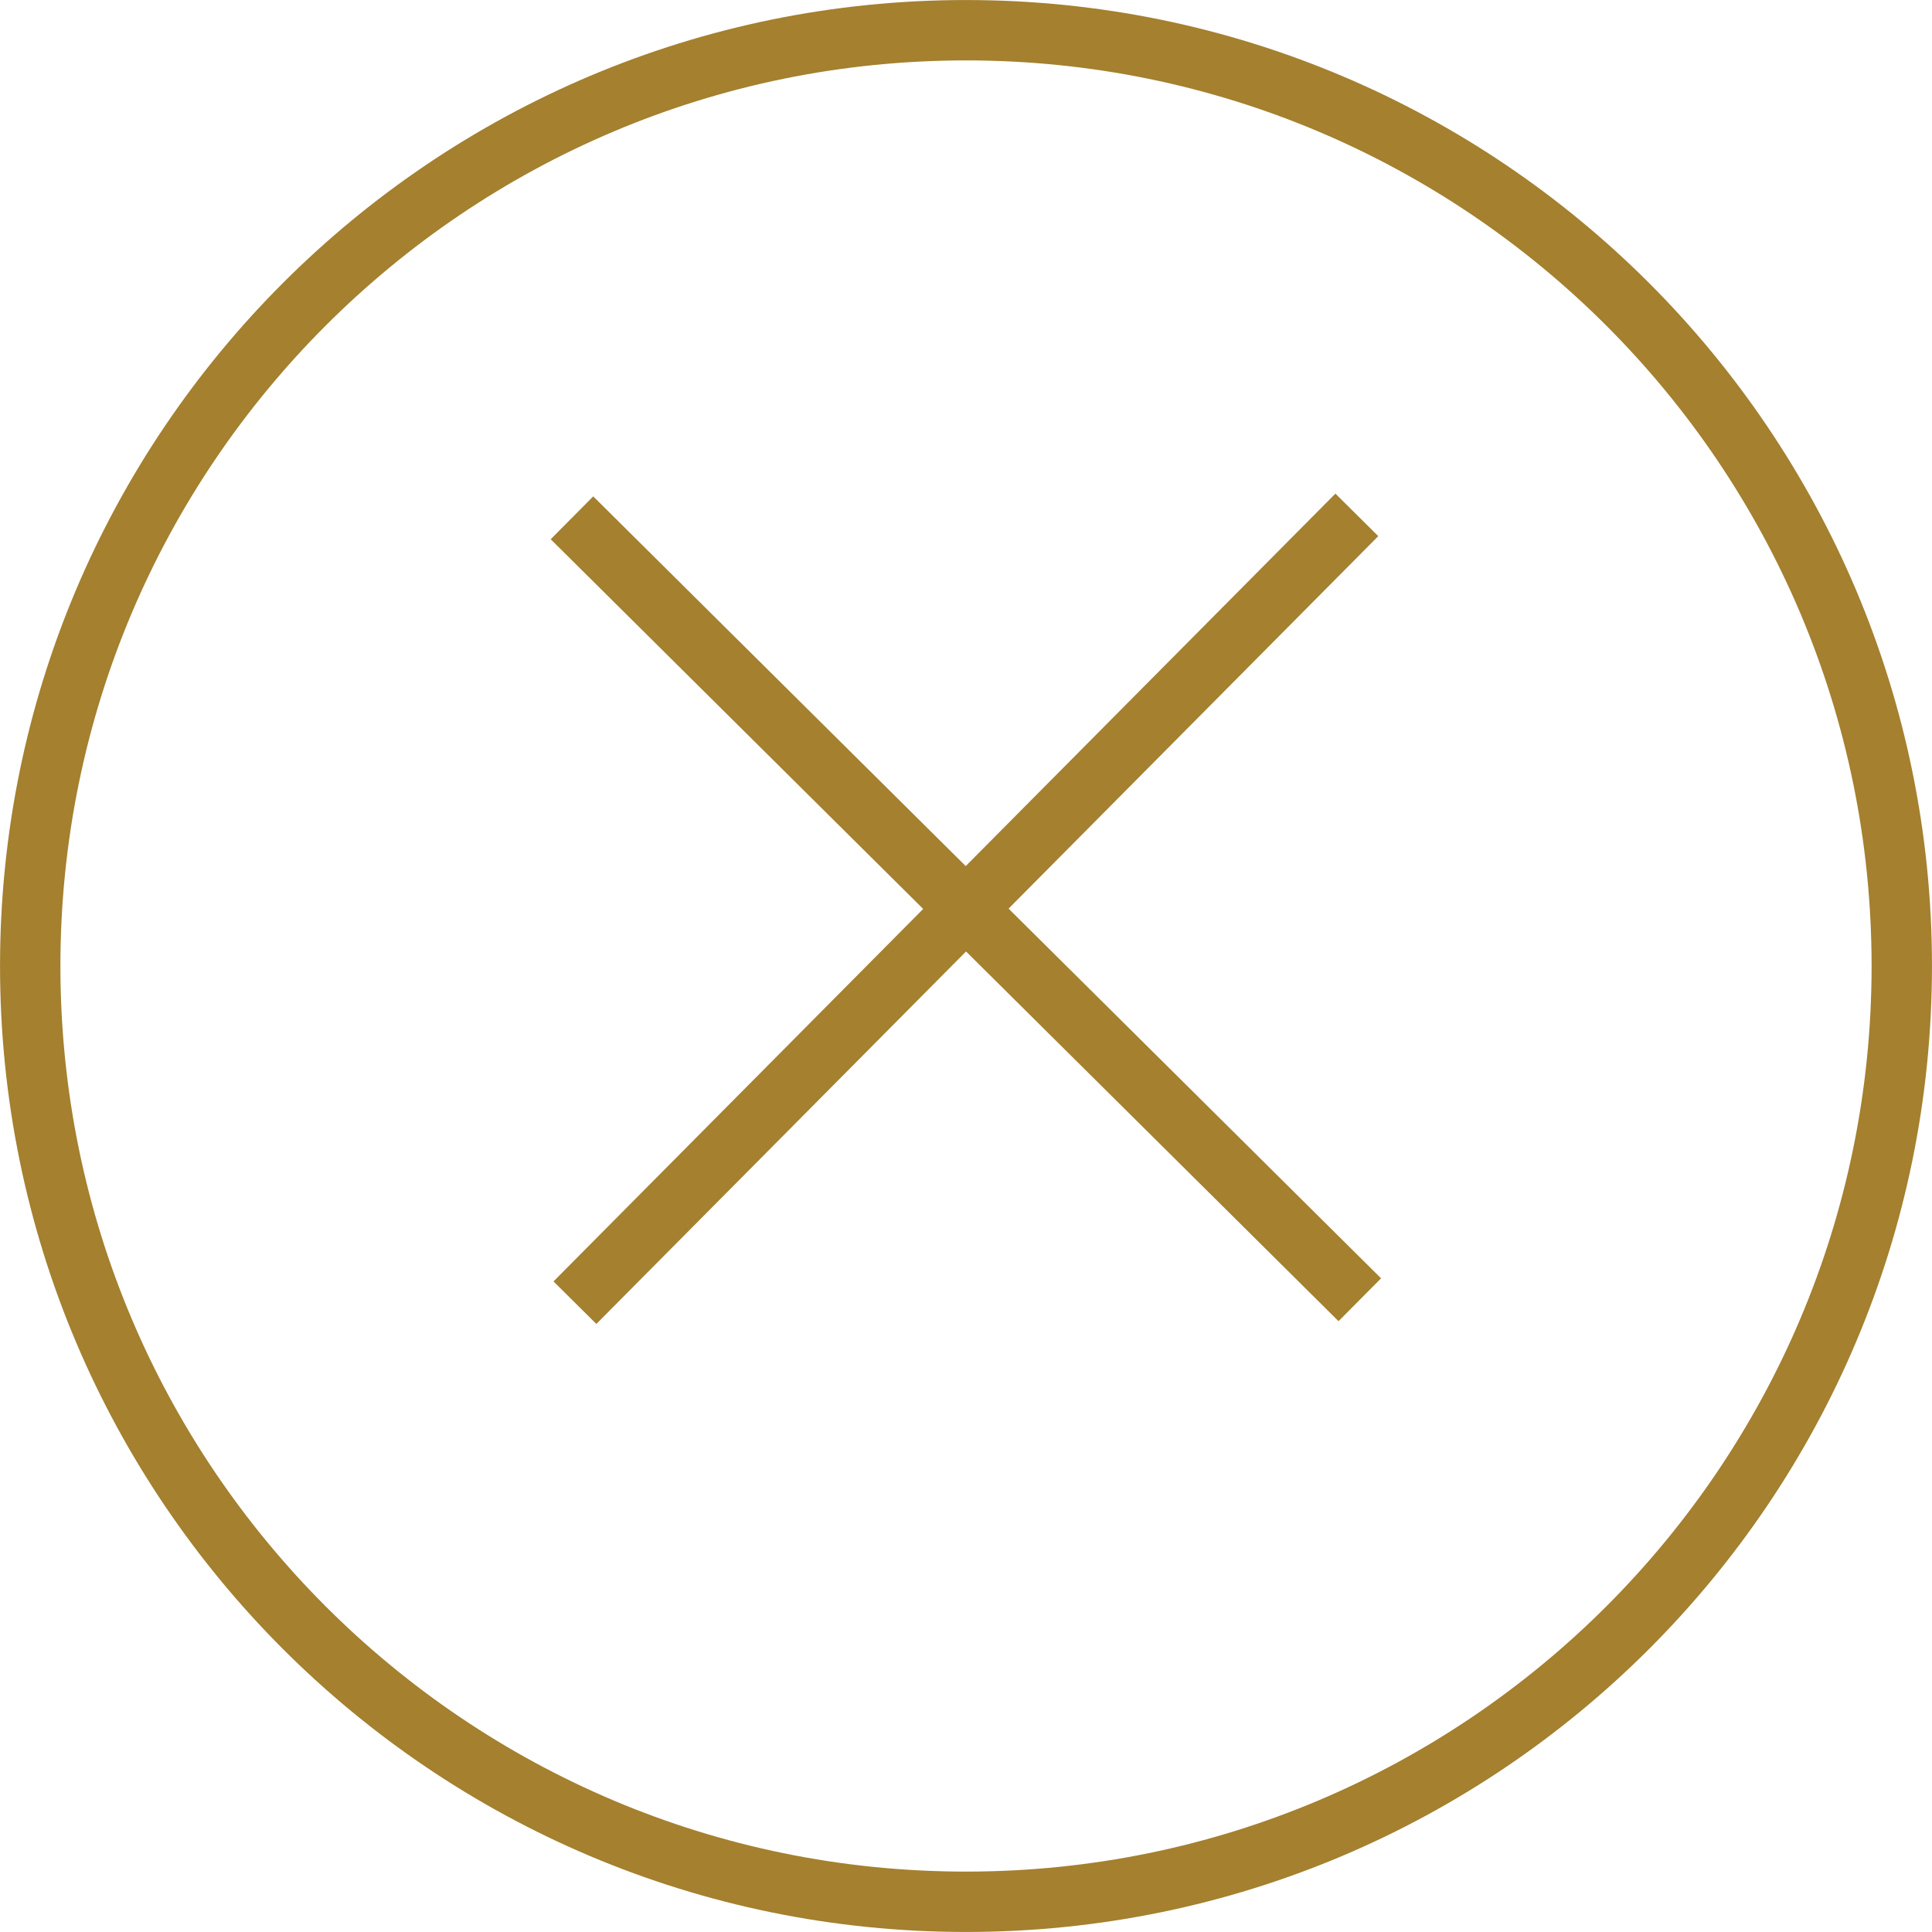
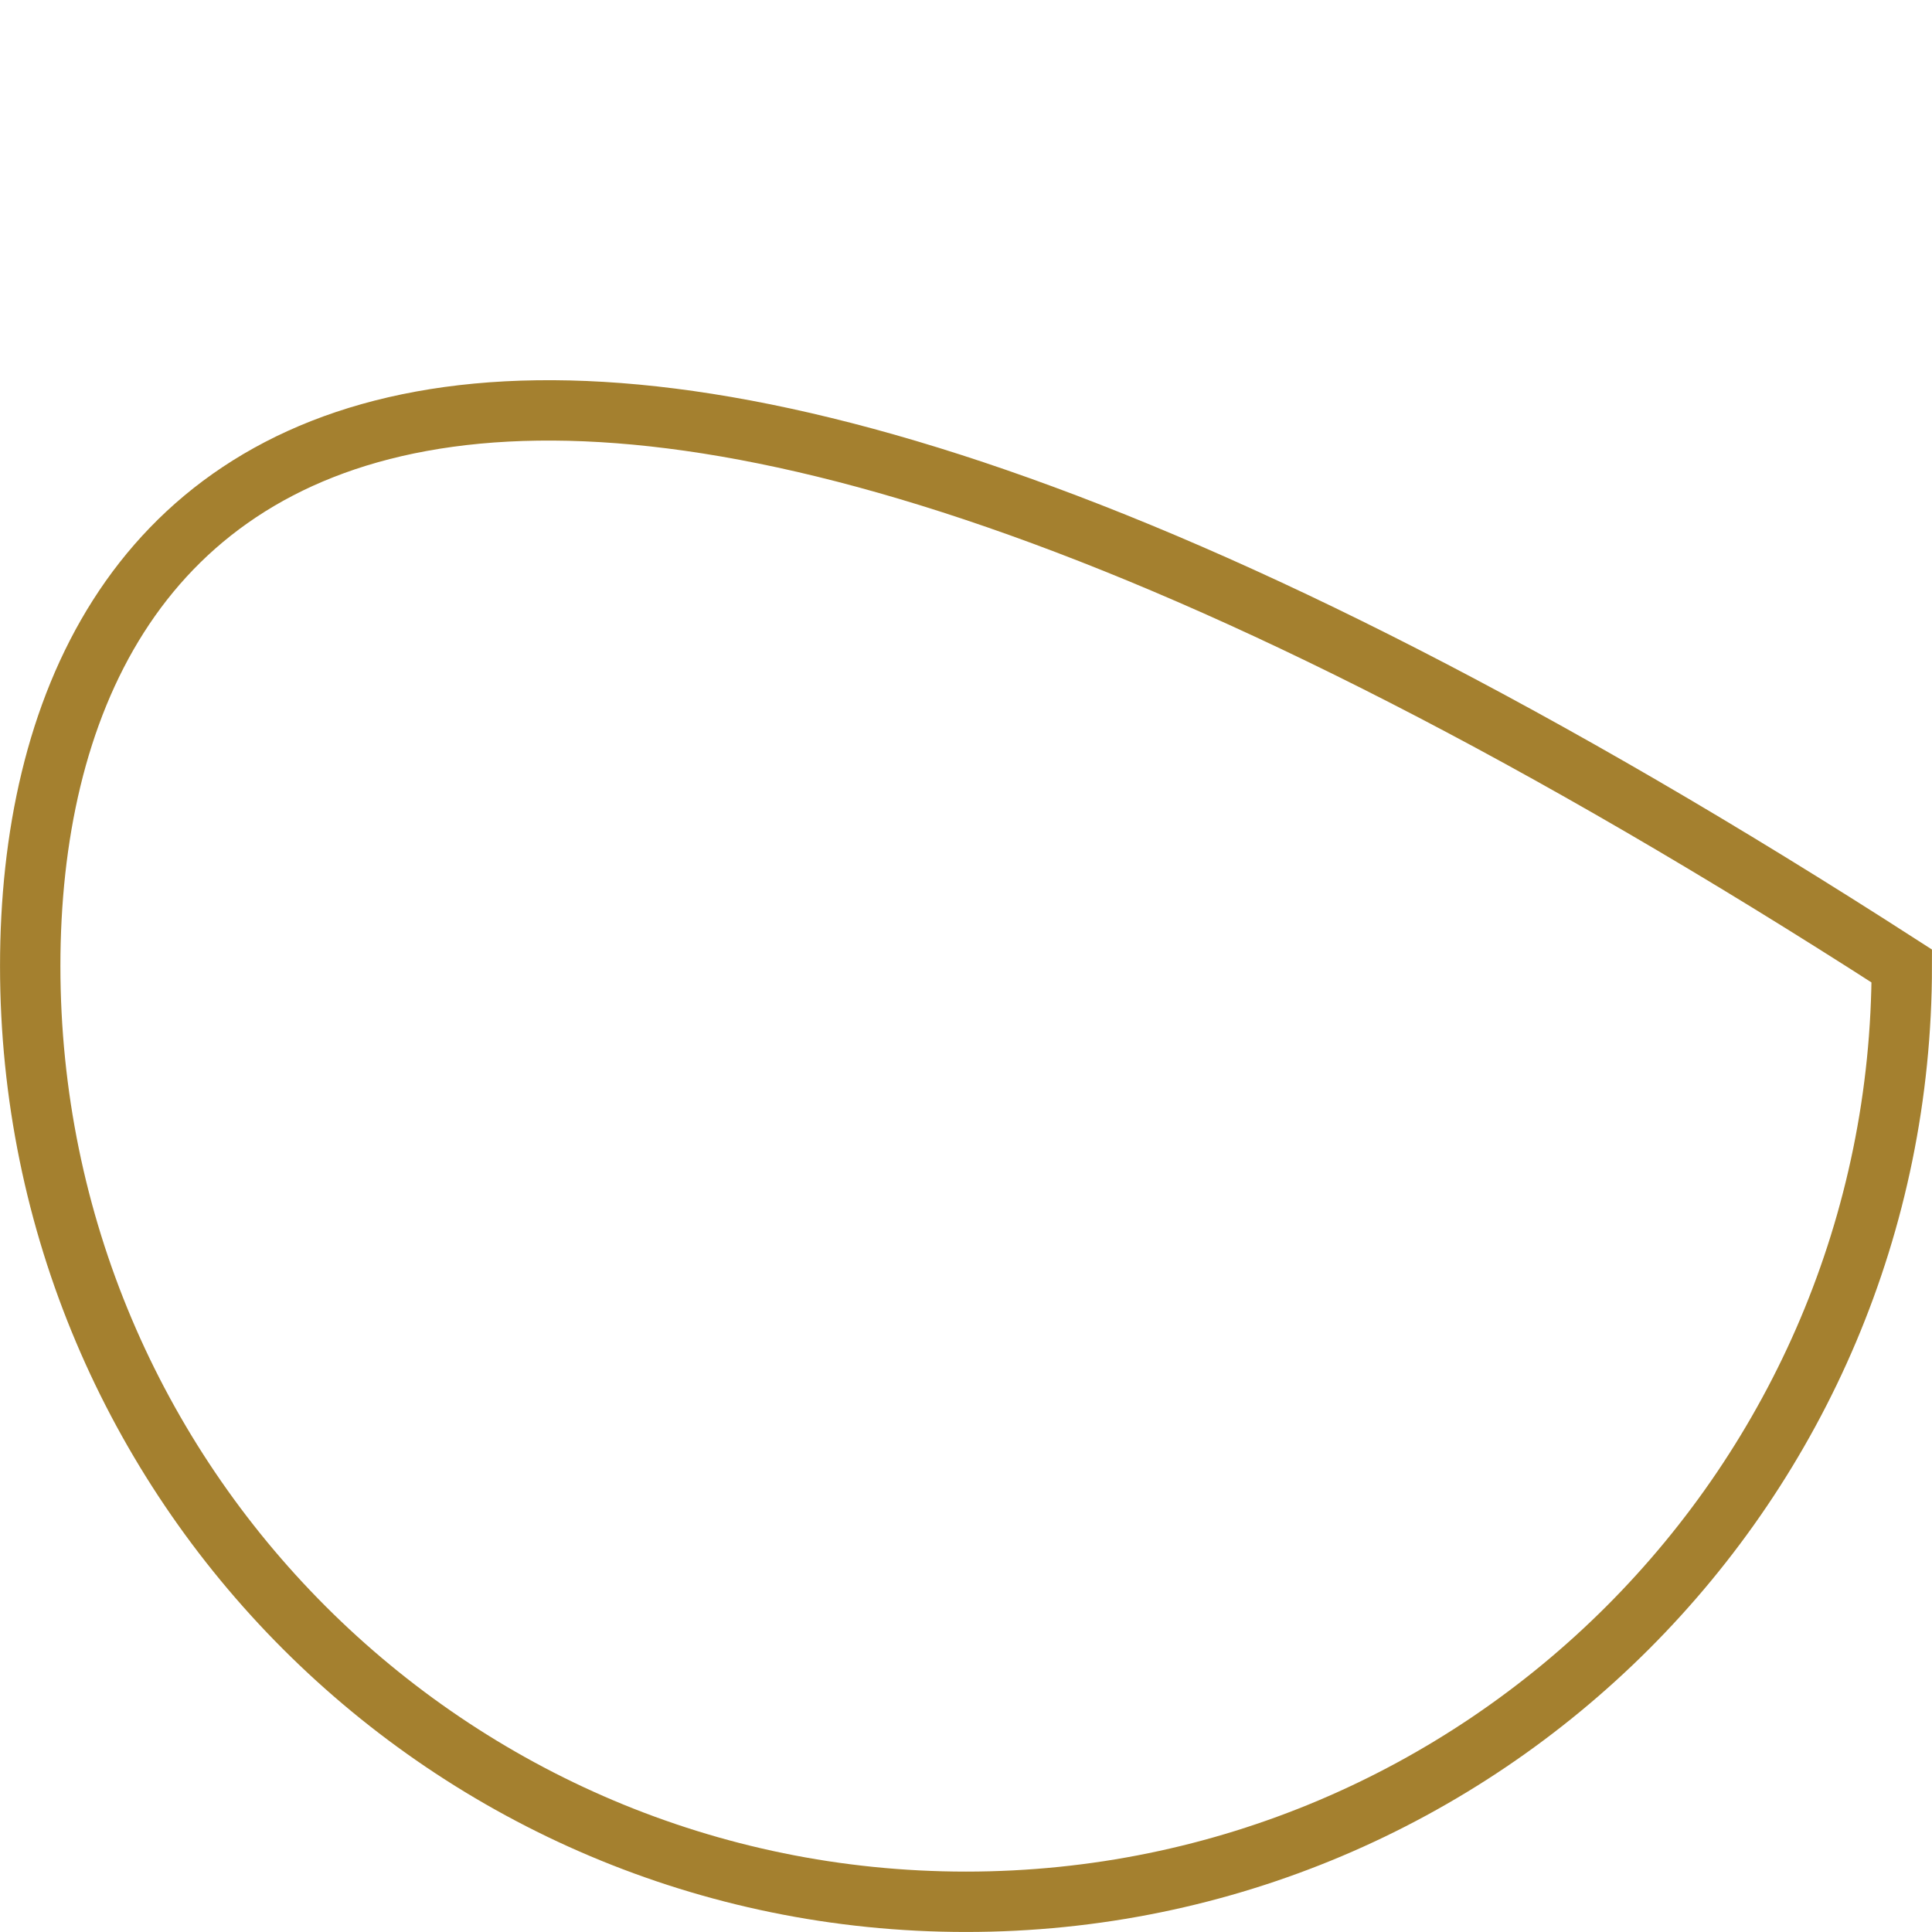
<svg xmlns="http://www.w3.org/2000/svg" width="64px" height="64px" viewBox="0 0 64 64" fill="none" transform="rotate(0) scale(1, 1)">
-   <path d="M18.947 17.153L45.045 43.056" stroke="#a4802f" stroke-width="2" stroke-miterlimit="10" />
-   <path d="M19.045 43.153L44.947 17.056" stroke="#a4802f" stroke-width="2" stroke-miterlimit="10" />
-   <path d="M32 62.999C49.12 62.999 62.999 49.12 62.999 32C62.999 14.88 49.12 1.001 32 1.001C14.88 1.001 1.001 14.88 1.001 32C1.001 49.12 14.88 62.999 32 62.999Z" stroke="#a4802f" stroke-width="2" stroke-miterlimit="10" />
+   <path d="M32 62.999C49.12 62.999 62.999 49.12 62.999 32C14.88 1.001 1.001 14.88 1.001 32C1.001 49.12 14.88 62.999 32 62.999Z" stroke="#a4802f" stroke-width="2" stroke-miterlimit="10" />
</svg>